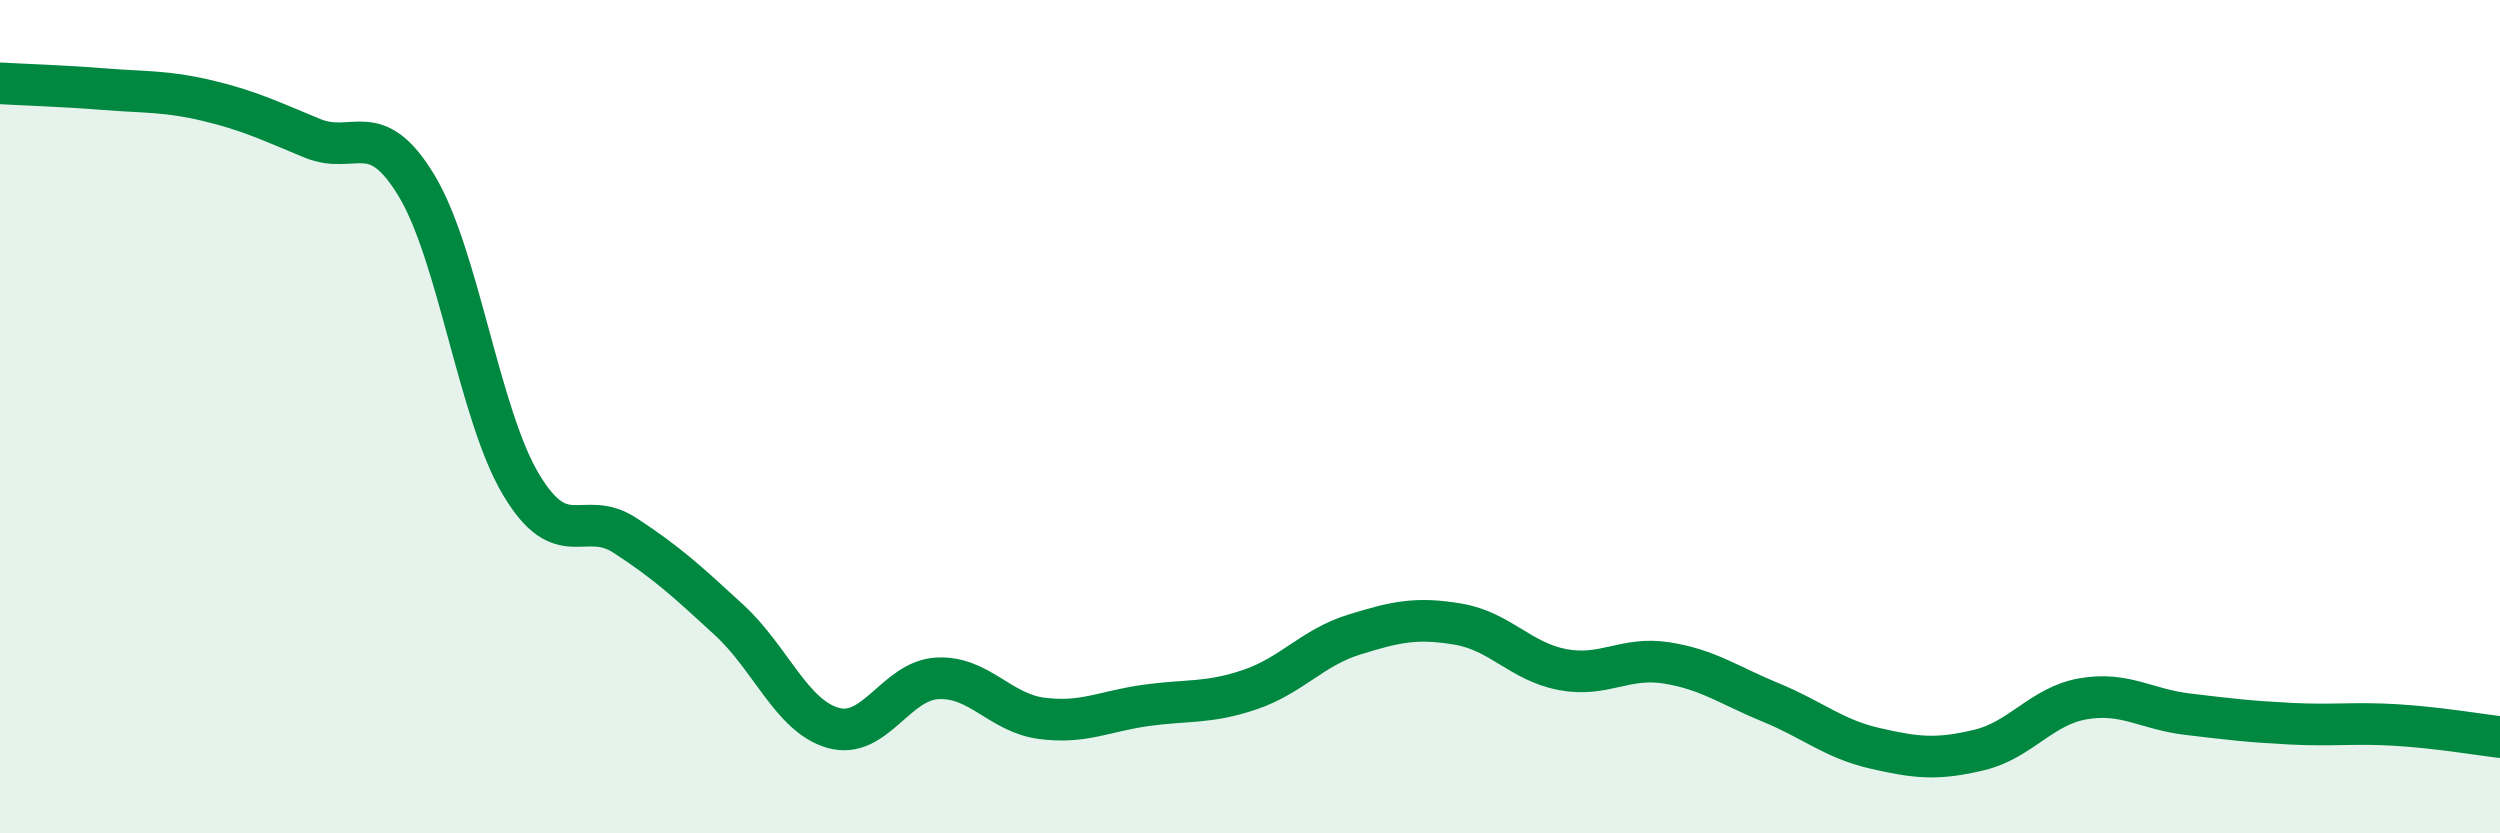
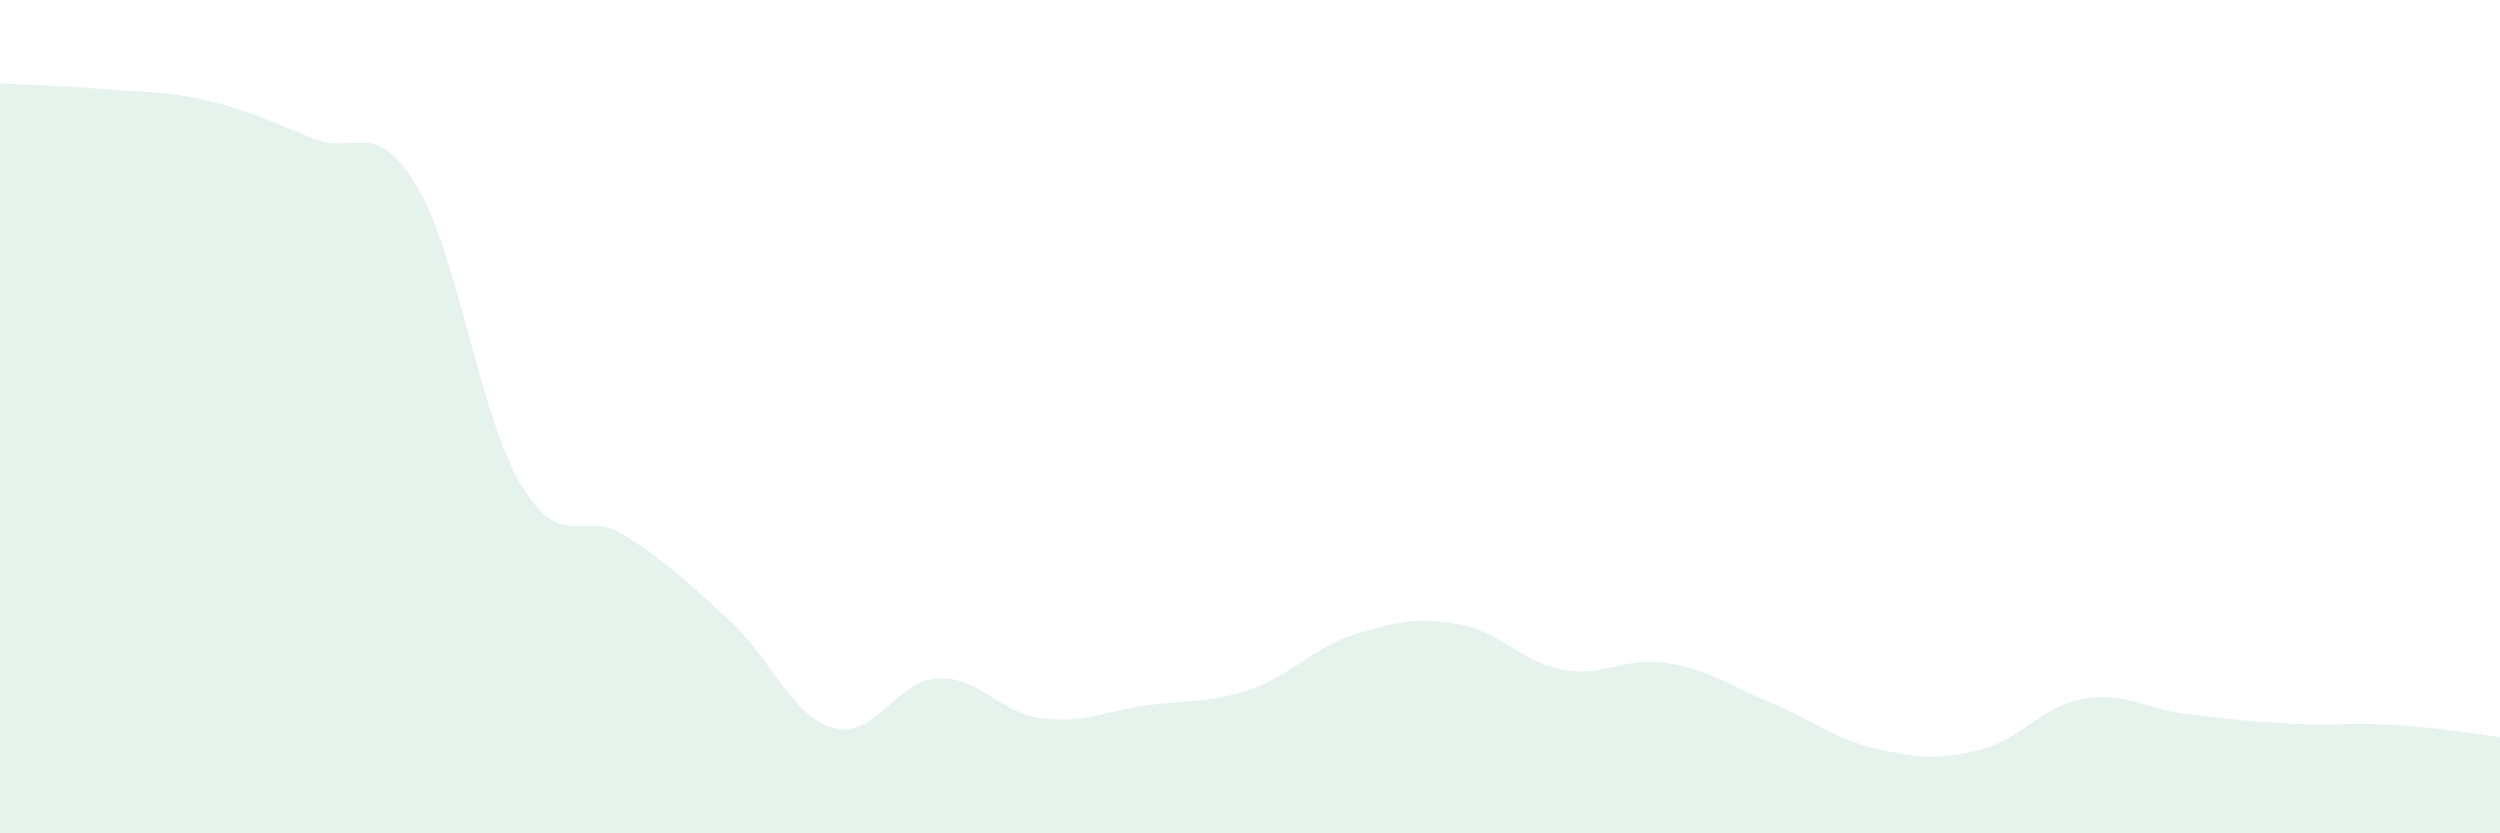
<svg xmlns="http://www.w3.org/2000/svg" width="60" height="20" viewBox="0 0 60 20">
  <path d="M 0,2 C 0.5,2.03 1.5,2.06 2.5,2.14 C 3.5,2.22 4,2.18 5,2.42 C 6,2.66 6.5,2.91 7.5,3.32 C 8.5,3.73 9,2.8 10,4.46 C 11,6.12 11.5,9.94 12.5,11.62 C 13.5,13.3 14,12.2 15,12.85 C 16,13.5 16.5,13.96 17.5,14.88 C 18.5,15.8 19,17.19 20,17.47 C 21,17.75 21.5,16.33 22.5,16.28 C 23.5,16.23 24,17.11 25,17.24 C 26,17.37 26.5,17.07 27.5,16.93 C 28.5,16.79 29,16.89 30,16.55 C 31,16.21 31.5,15.54 32.5,15.23 C 33.5,14.92 34,14.81 35,14.98 C 36,15.15 36.5,15.88 37.5,16.07 C 38.5,16.26 39,15.75 40,15.91 C 41,16.07 41.5,16.45 42.5,16.86 C 43.5,17.27 44,17.73 45,17.96 C 46,18.19 46.5,18.24 47.5,18 C 48.5,17.76 49,16.94 50,16.77 C 51,16.6 51.5,17.02 52.5,17.14 C 53.5,17.26 54,17.32 55,17.37 C 56,17.42 56.5,17.34 57.5,17.4 C 58.5,17.46 59.5,17.63 60,17.69L60 20L0 20Z" fill="#008740" opacity="0.1" stroke-linecap="round" stroke-linejoin="round" />
-   <path d="M 0,2 C 0.5,2.03 1.5,2.06 2.5,2.14 C 3.5,2.22 4,2.18 5,2.42 C 6,2.66 6.5,2.91 7.5,3.32 C 8.5,3.73 9,2.8 10,4.46 C 11,6.12 11.5,9.94 12.5,11.62 C 13.5,13.3 14,12.2 15,12.85 C 16,13.5 16.5,13.96 17.5,14.88 C 18.5,15.8 19,17.19 20,17.47 C 21,17.75 21.5,16.33 22.5,16.28 C 23.5,16.23 24,17.11 25,17.24 C 26,17.37 26.5,17.07 27.5,16.93 C 28.5,16.79 29,16.89 30,16.55 C 31,16.21 31.5,15.54 32.5,15.23 C 33.5,14.92 34,14.81 35,14.98 C 36,15.15 36.5,15.88 37.5,16.07 C 38.5,16.26 39,15.75 40,15.91 C 41,16.07 41.5,16.45 42.5,16.86 C 43.5,17.27 44,17.73 45,17.96 C 46,18.19 46.5,18.24 47.5,18 C 48.5,17.76 49,16.94 50,16.77 C 51,16.6 51.5,17.02 52.5,17.14 C 53.5,17.26 54,17.32 55,17.37 C 56,17.42 56.5,17.34 57.5,17.4 C 58.5,17.46 59.5,17.63 60,17.69" stroke="#008740" stroke-width="1" fill="none" stroke-linecap="round" stroke-linejoin="round" />
</svg>